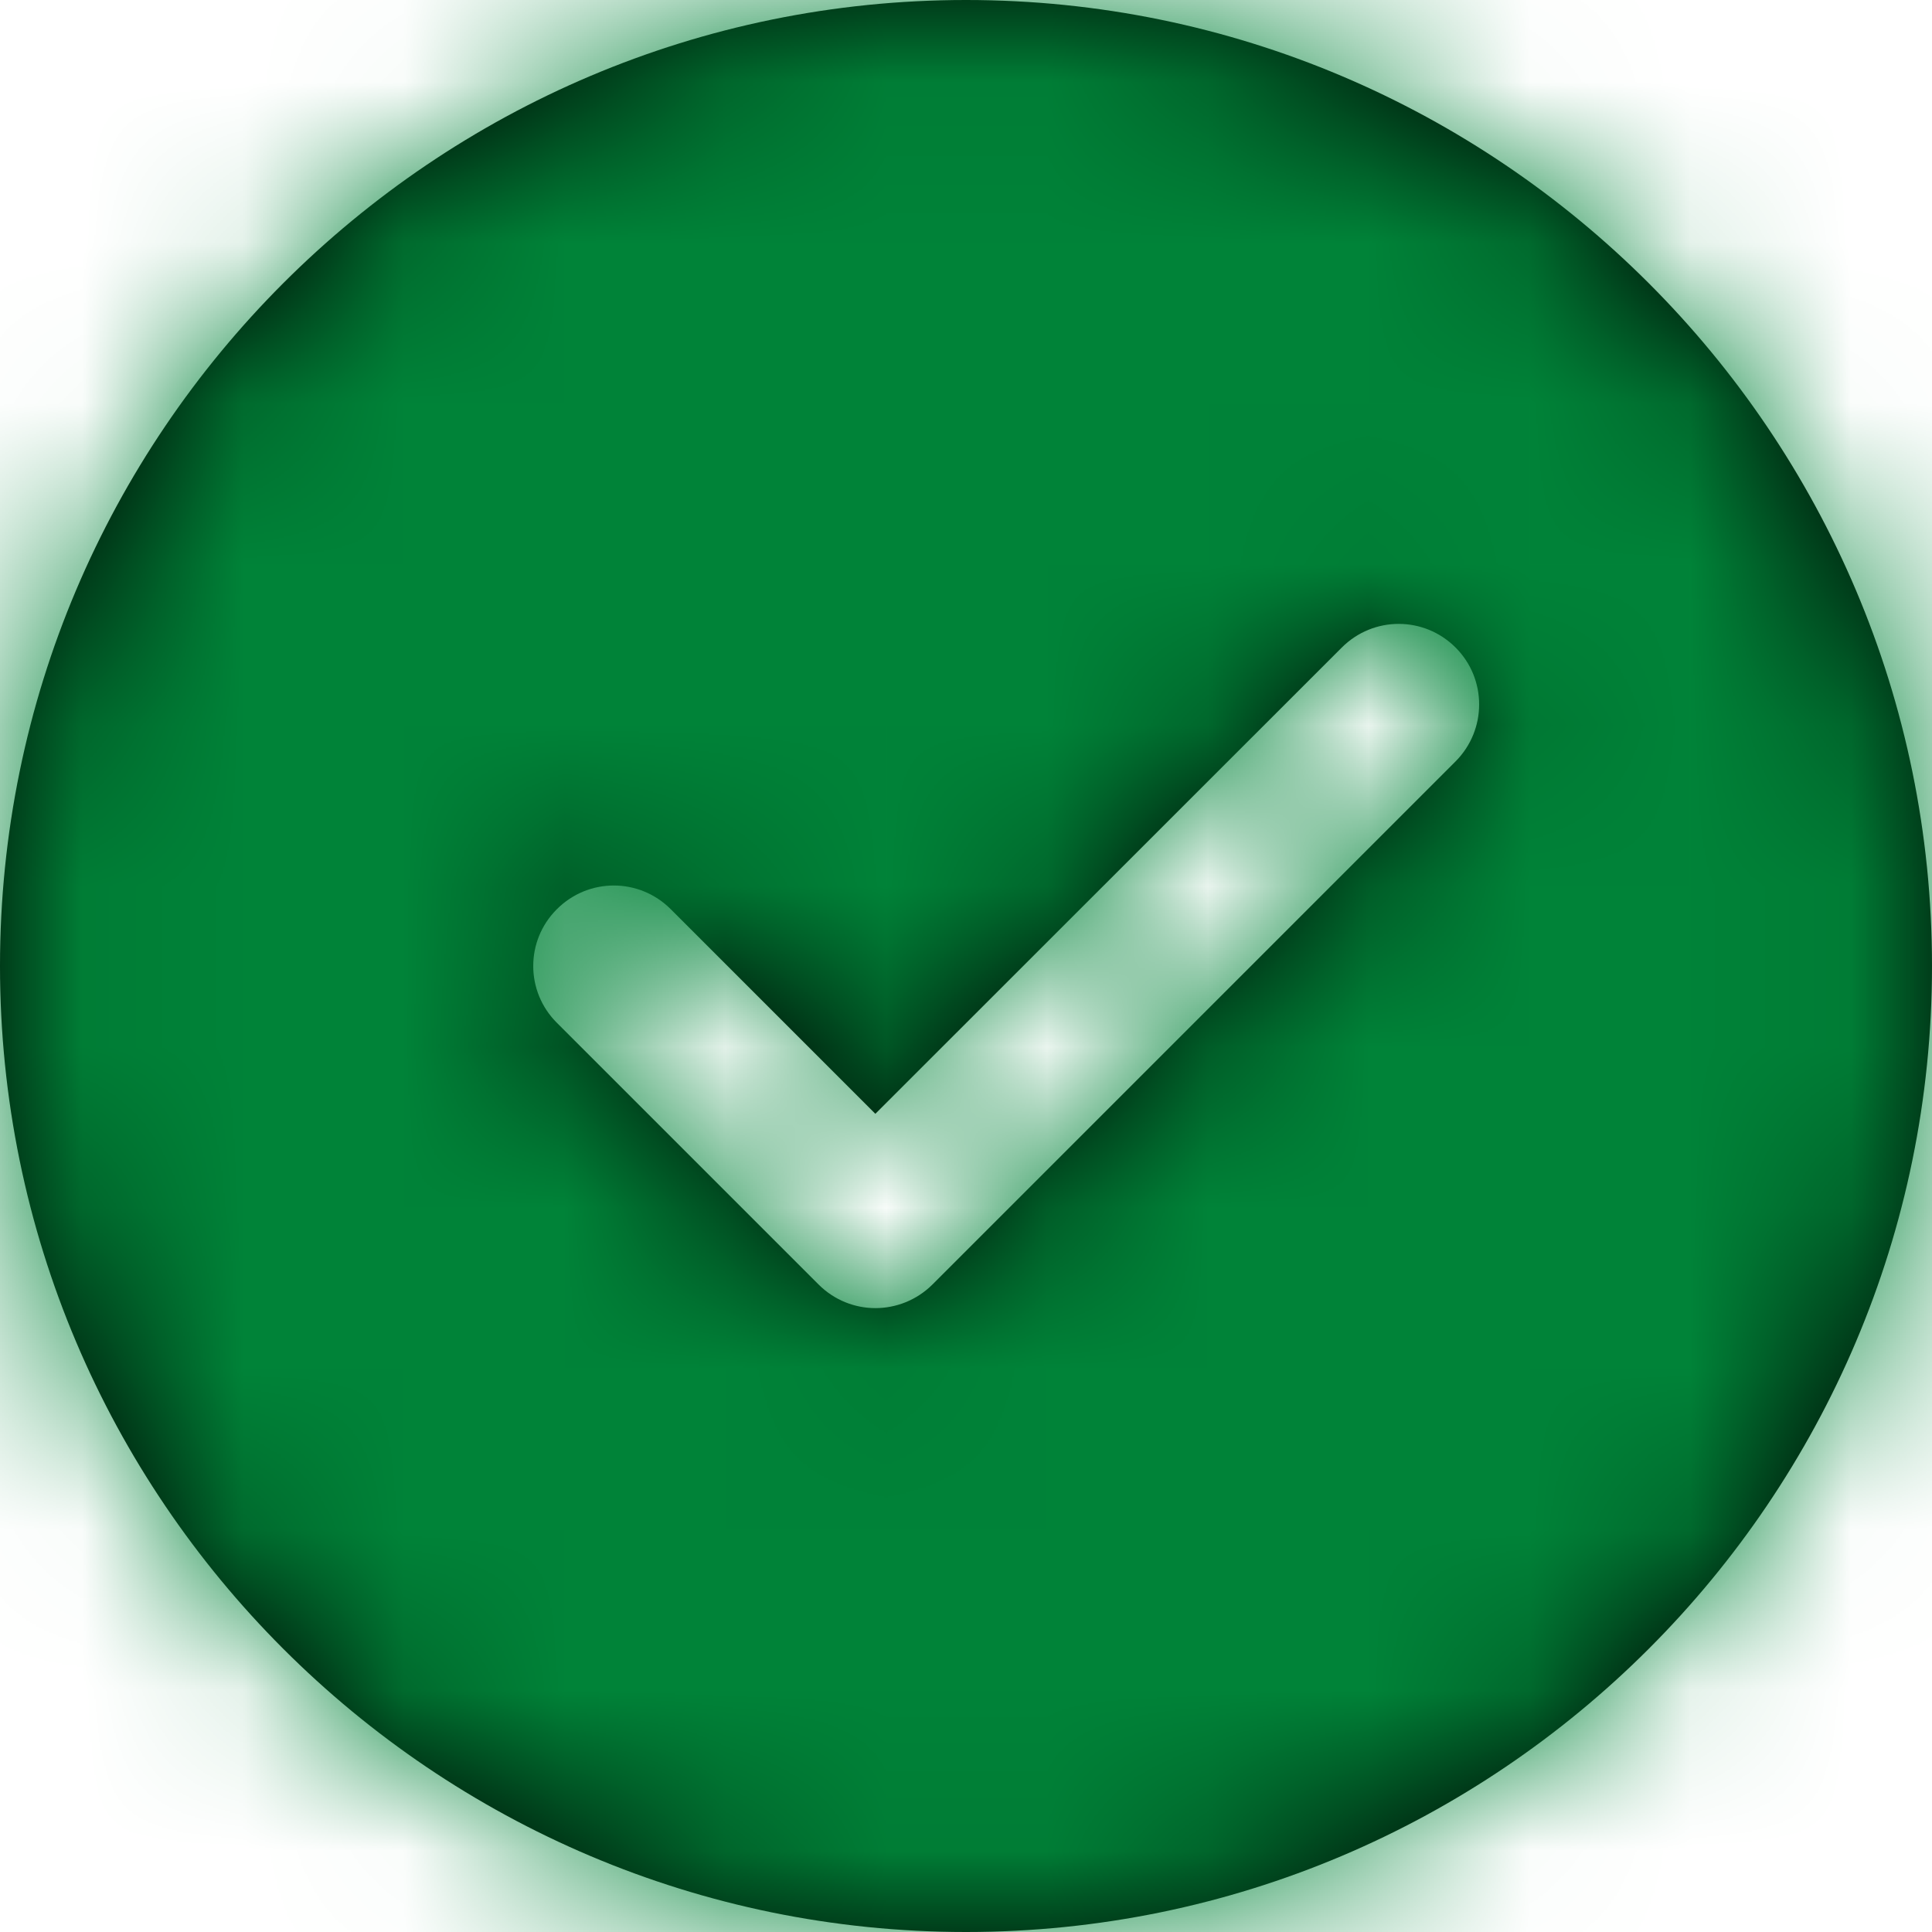
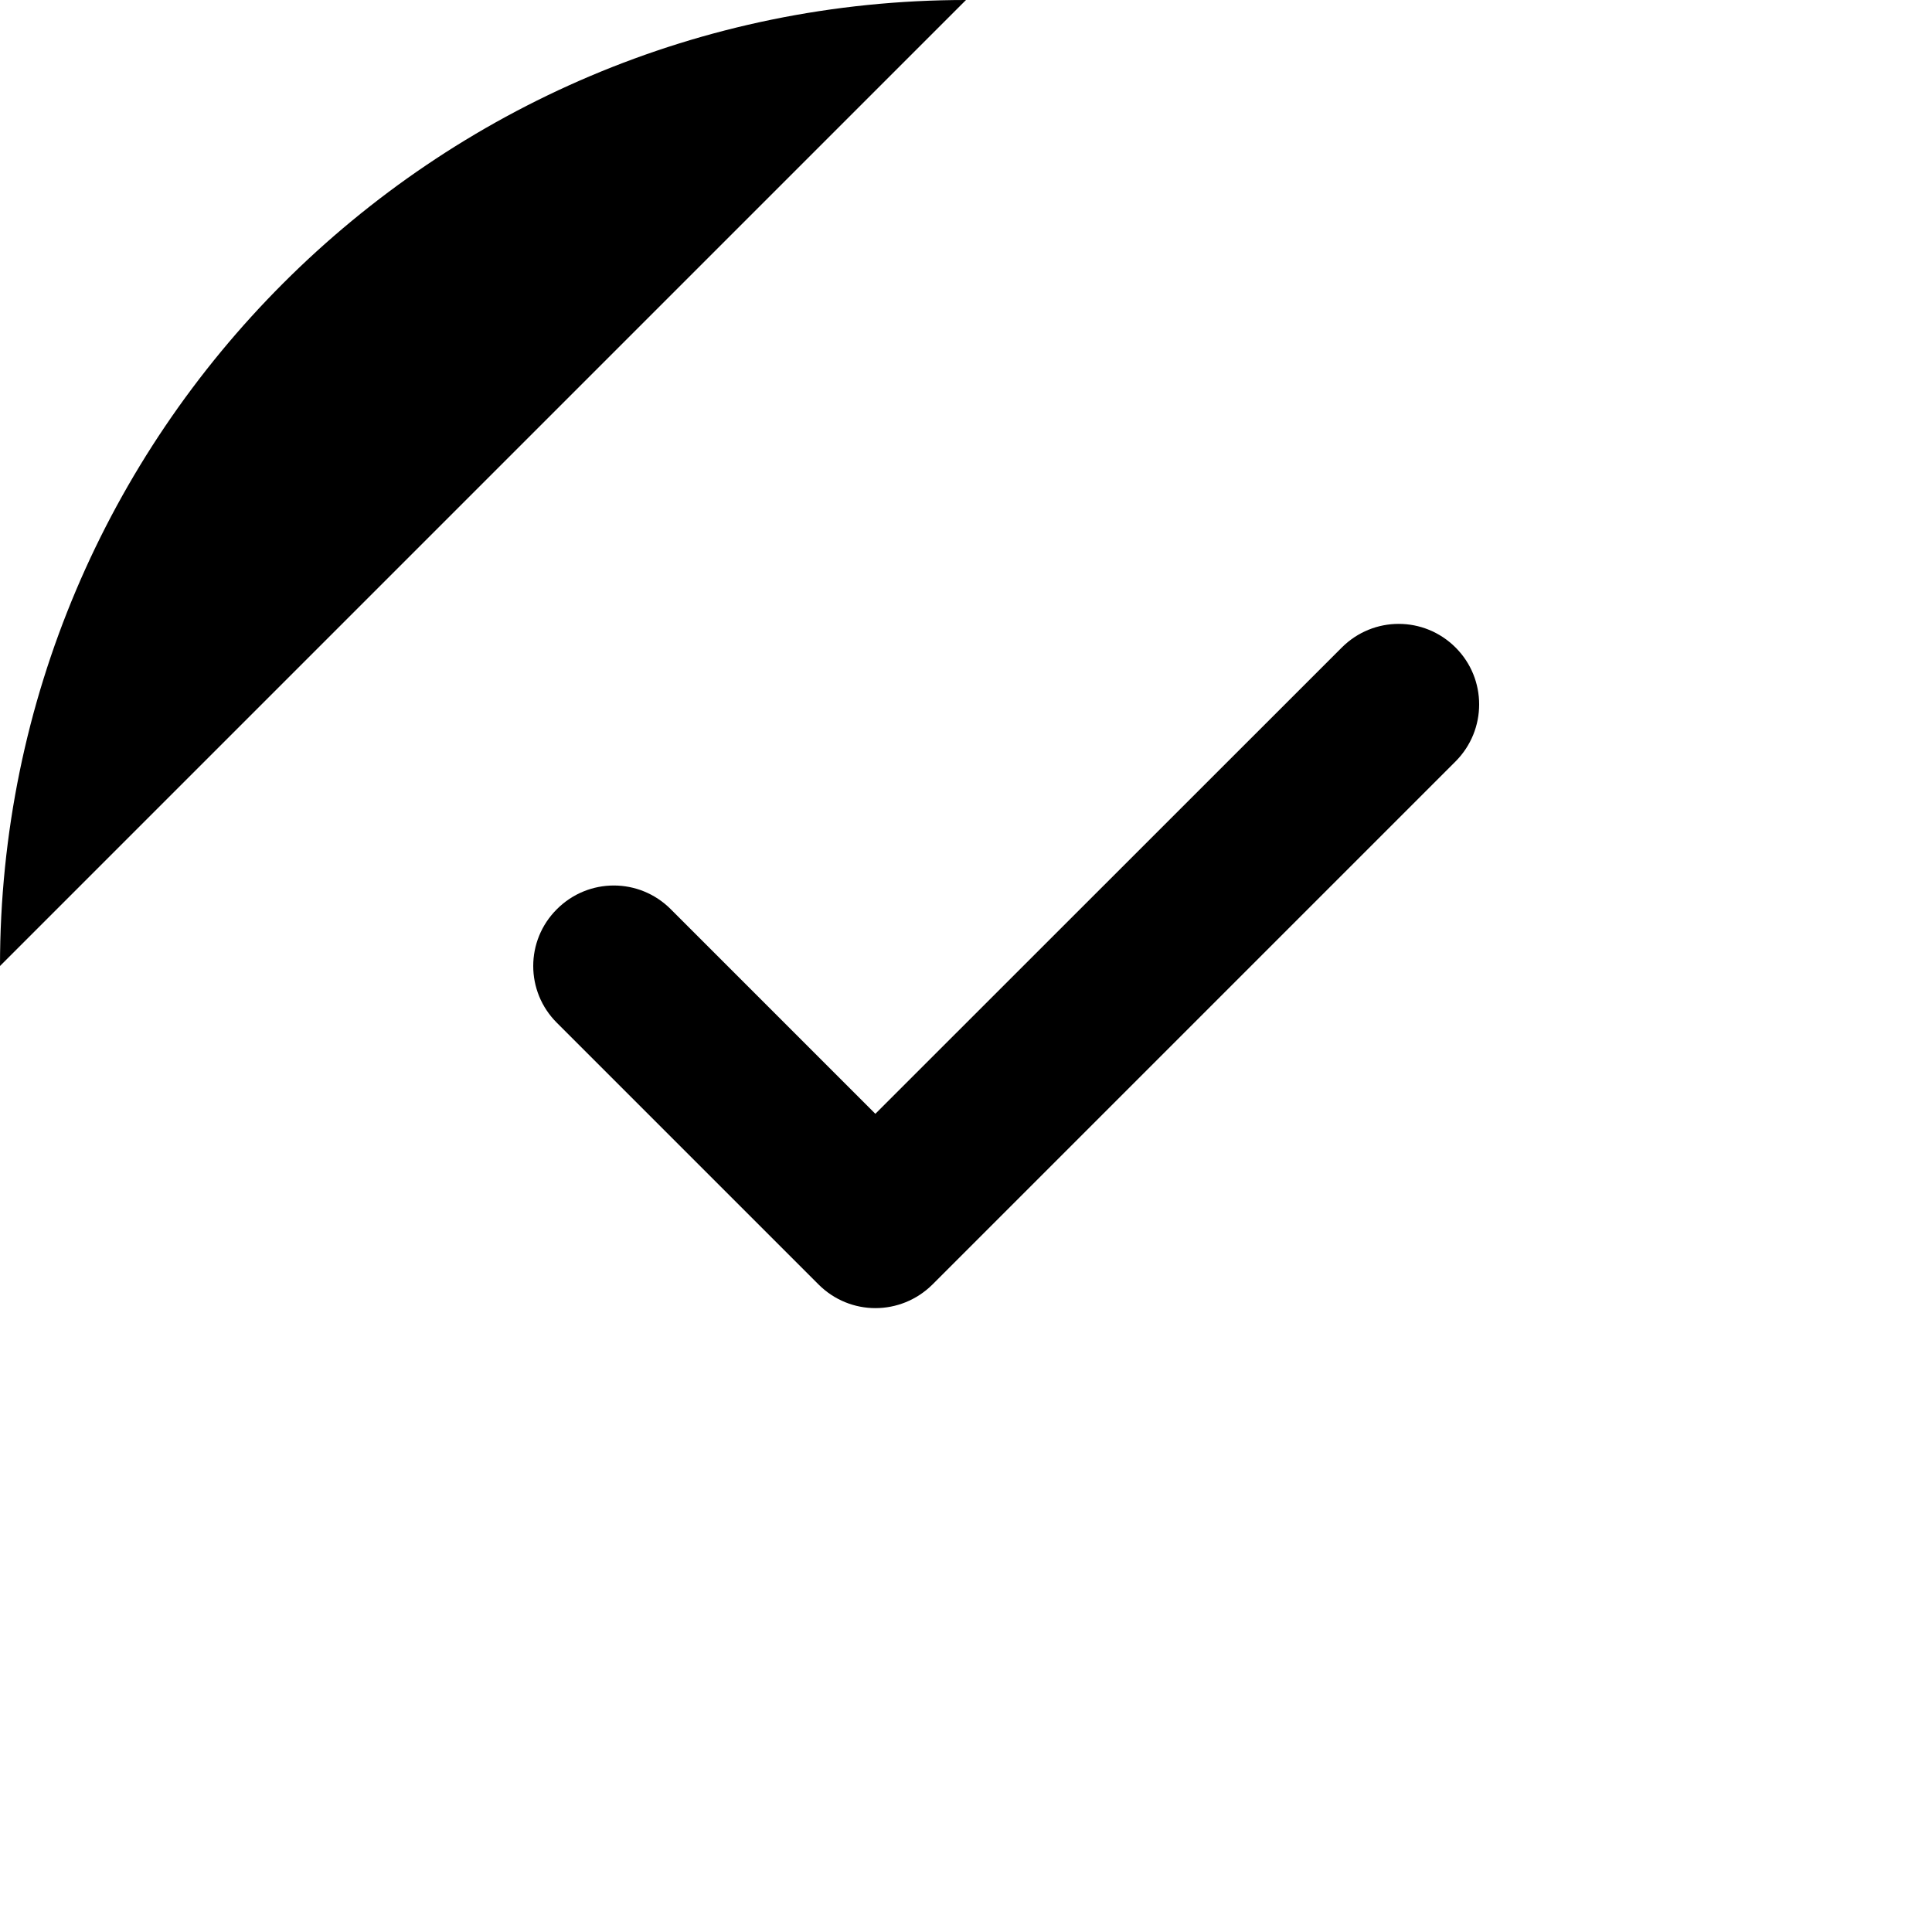
<svg xmlns="http://www.w3.org/2000/svg" xmlns:xlink="http://www.w3.org/1999/xlink" width="12" height="12" viewBox="0 0 12 12">
  <defs>
-     <path id="5xzmscfpya" d="M6 0C2.691 0 0 2.691 0 6s2.691 6 6 6 6-2.691 6-6-2.691-6-6-6zm3.041 4.729l-3.25 3.25c-.098.097-.226.146-.354.146-.127 0-.255-.049-.353-.147L3.459 6.353c-.196-.195-.196-.511 0-.706.196-.196.511-.196.707 0l1.271 1.271 2.897-2.896c.196-.196.511-.196.707 0 .195.195.195.511 0 .707z" />
+     <path id="5xzmscfpya" d="M6 0C2.691 0 0 2.691 0 6zm3.041 4.729l-3.25 3.25c-.098.097-.226.146-.354.146-.127 0-.255-.049-.353-.147L3.459 6.353c-.196-.195-.196-.511 0-.706.196-.196.511-.196.707 0l1.271 1.271 2.897-2.896c.196-.196.511-.196.707 0 .195.195.195.511 0 .707z" />
  </defs>
  <g fill="none" fill-rule="evenodd">
    <g>
      <g>
        <g>
          <g>
            <g transform="translate(-375 -2399) translate(240 1436) translate(0 567) translate(135 393) translate(0 3)">
              <mask id="g8frv231db" fill="#fff">
                <use xlink:href="#5xzmscfpya" />
              </mask>
              <use fill="#000" fill-rule="nonzero" xlink:href="#5xzmscfpya" />
              <g fill="#008338" mask="url(#g8frv231db)">
-                 <path d="M0 0H22.5V22.5H0z" transform="translate(-5.25 -5.25)" />
-               </g>
+                 </g>
            </g>
          </g>
        </g>
      </g>
    </g>
  </g>
</svg>